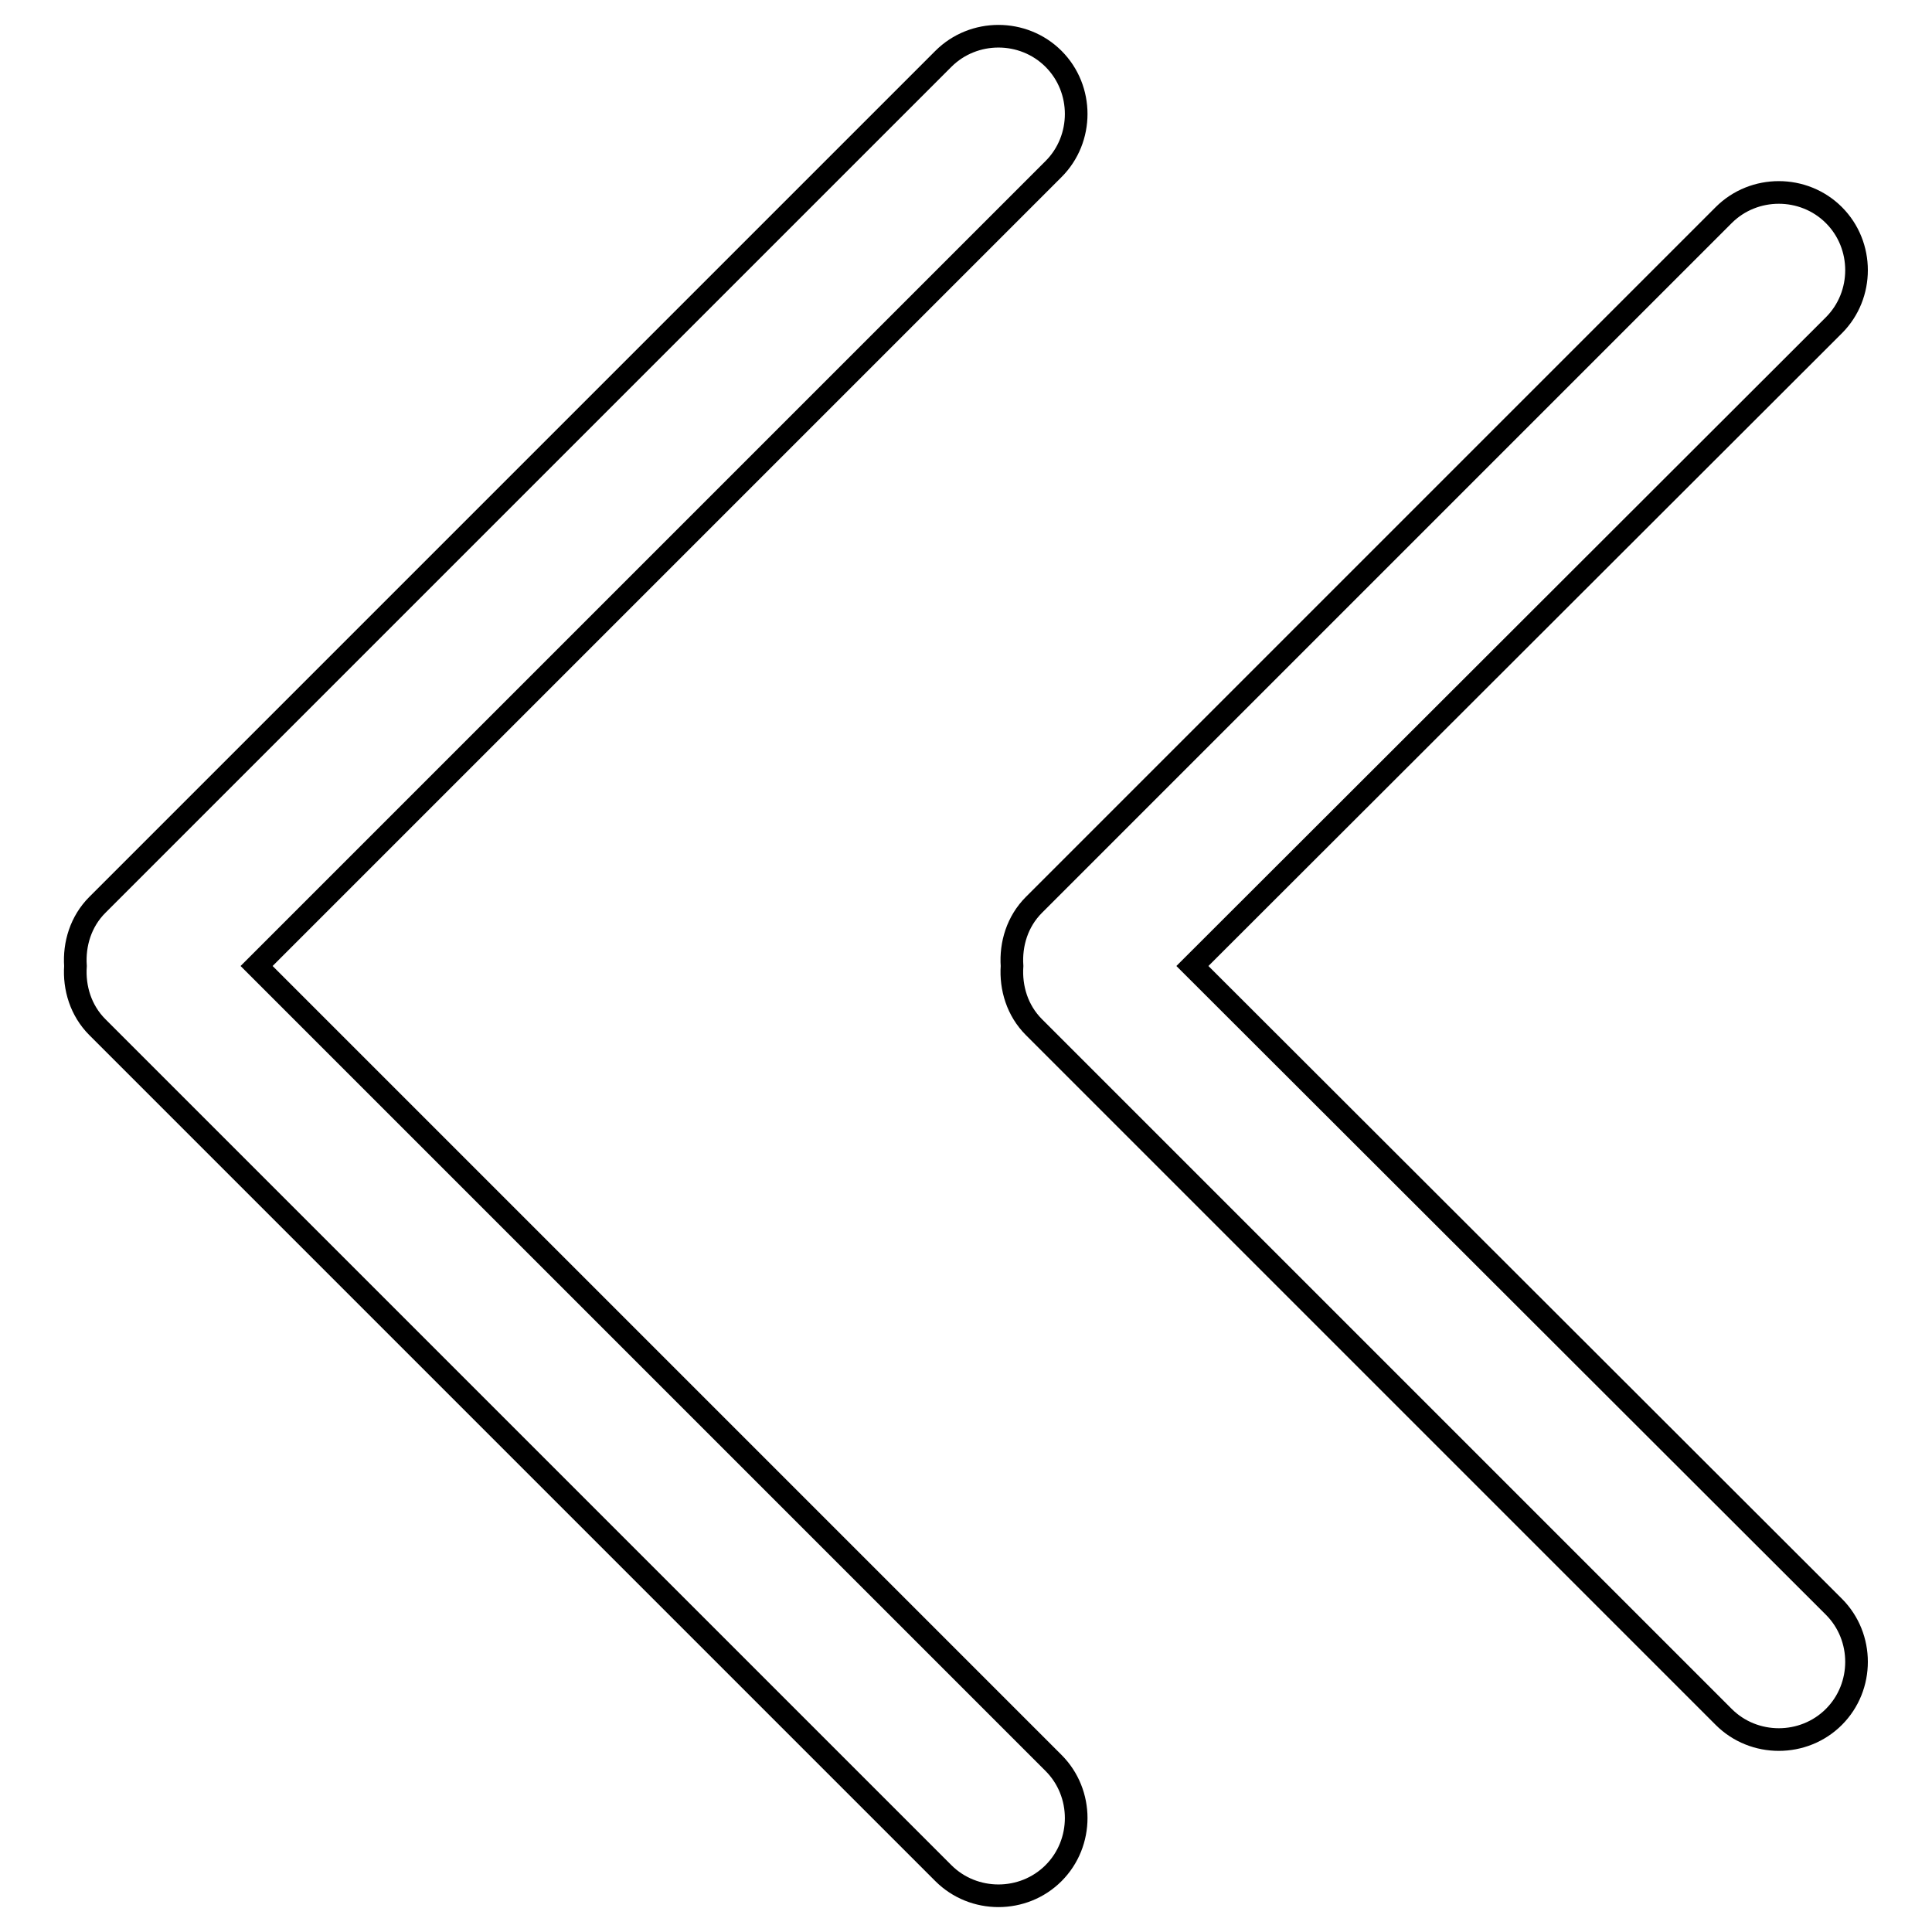
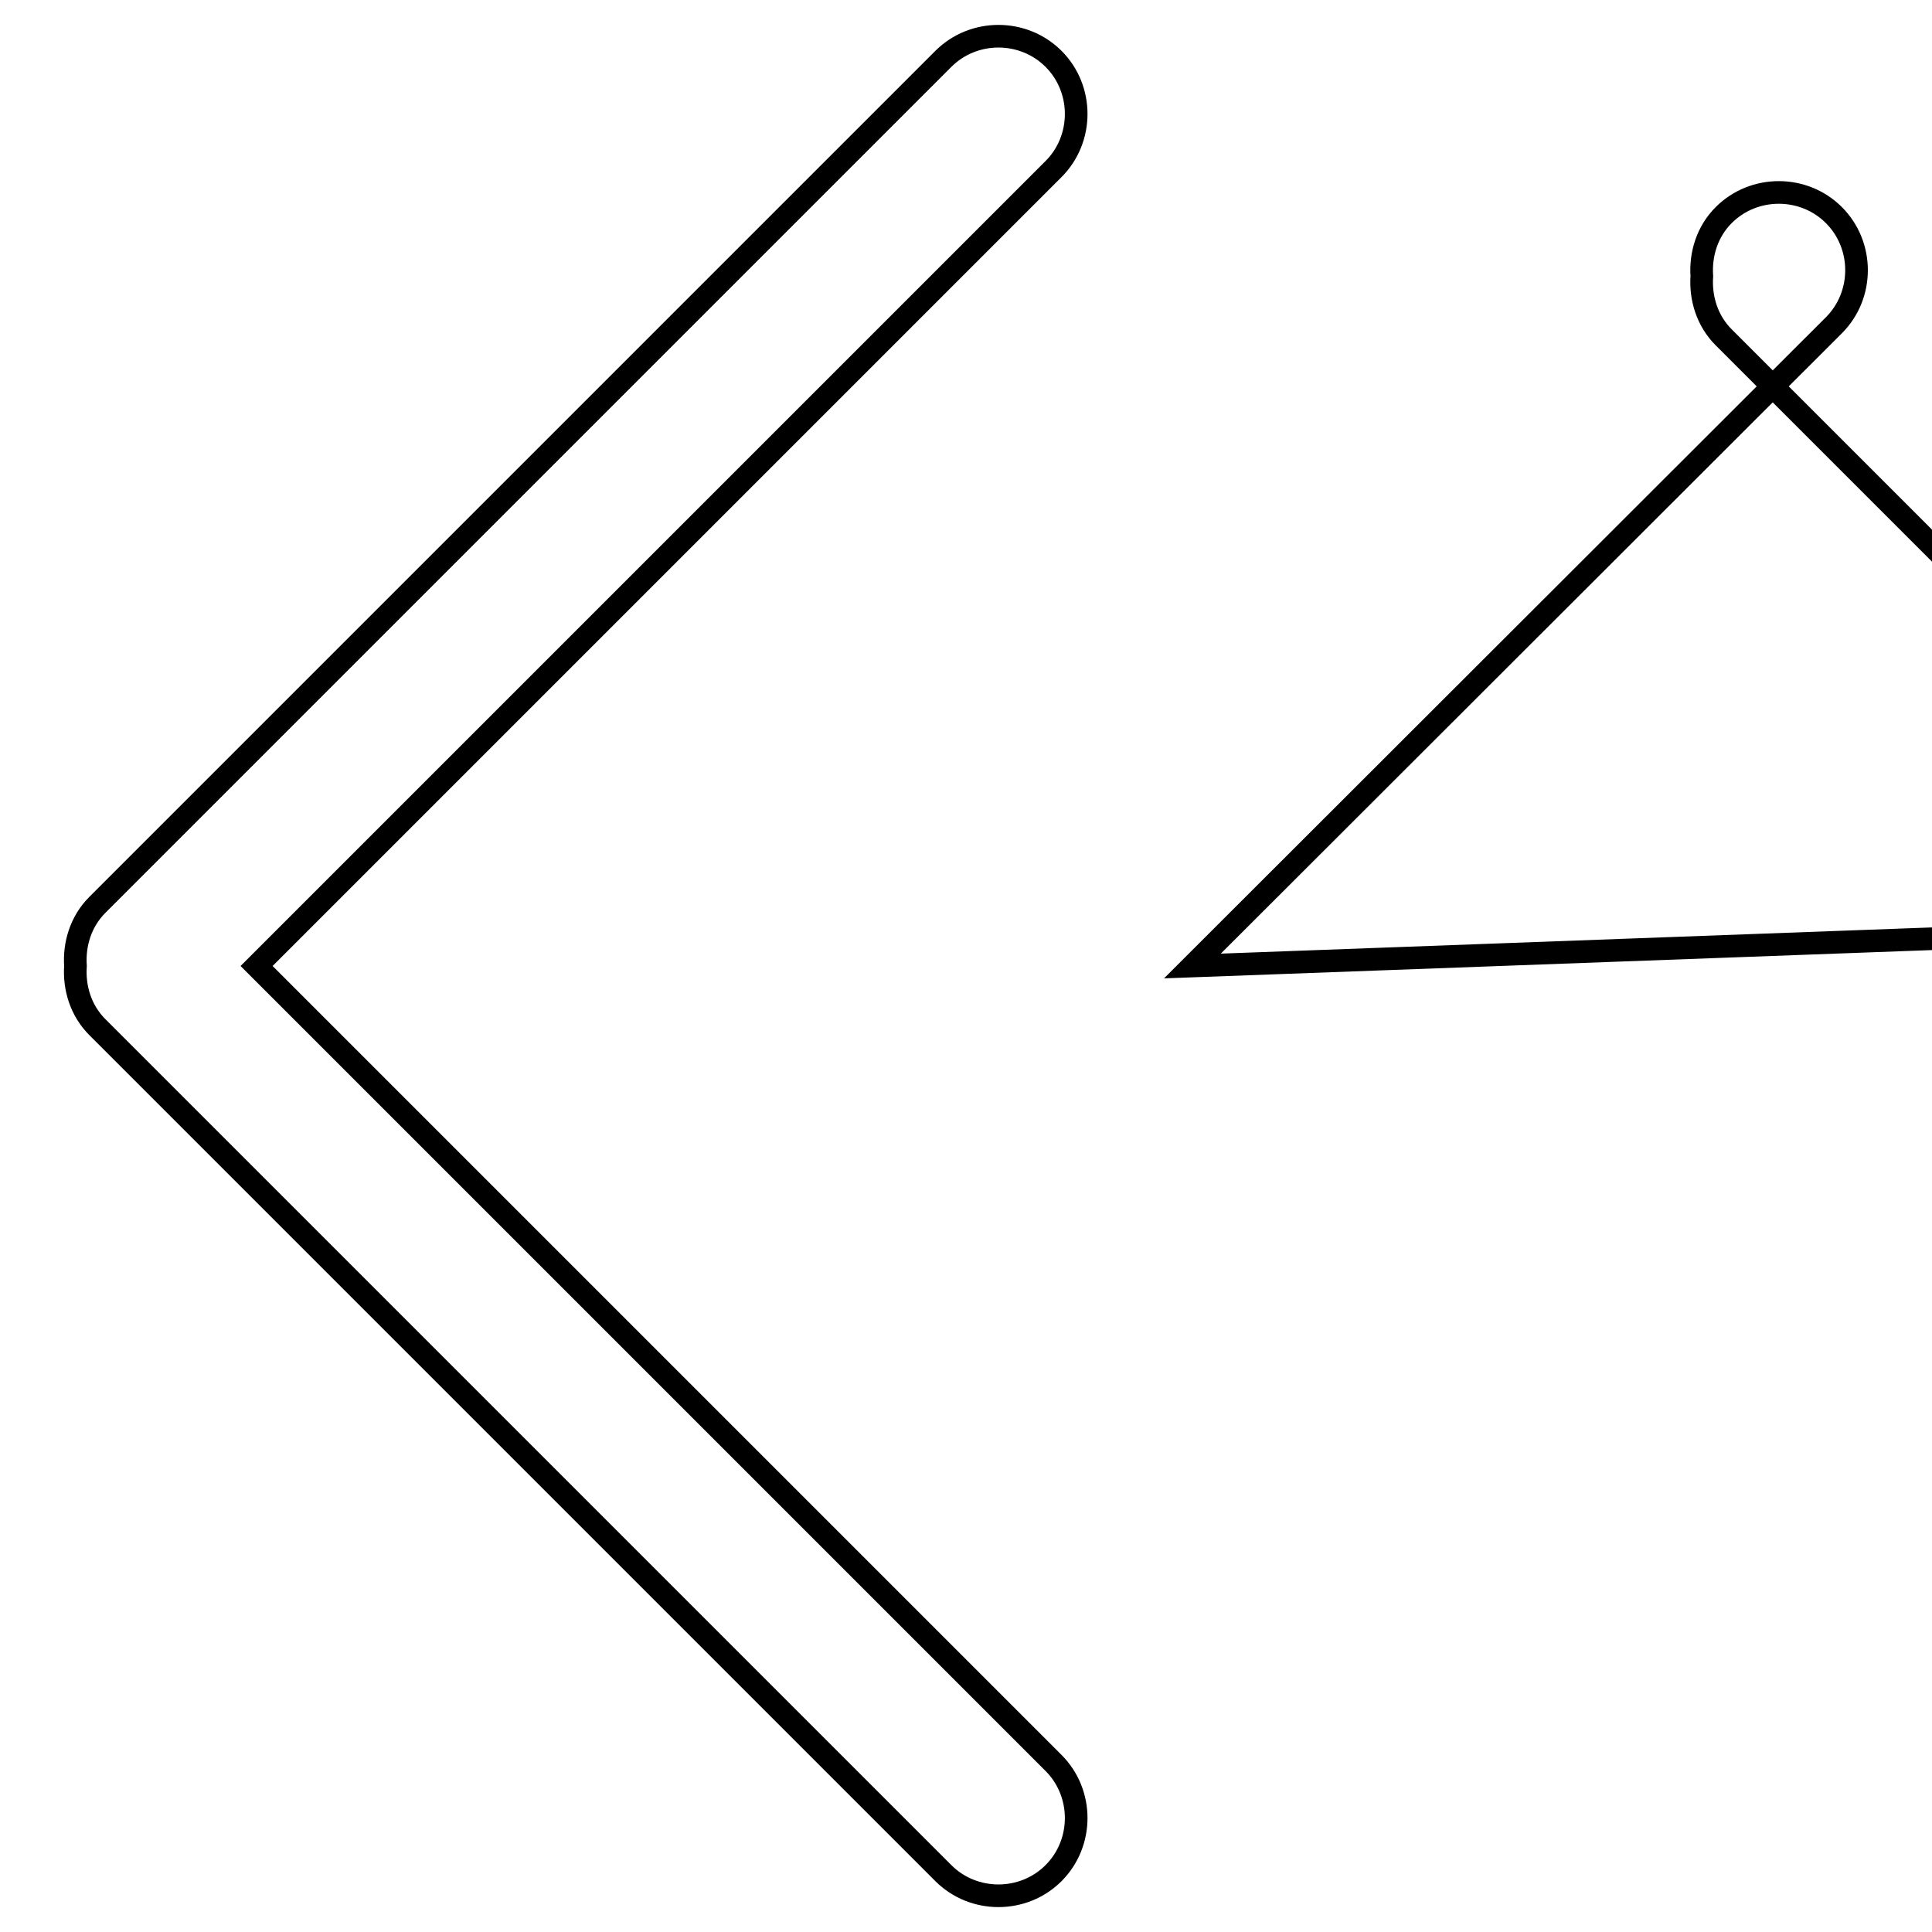
<svg xmlns="http://www.w3.org/2000/svg" version="1.1" x="0px" y="0px" viewBox="0 0 256 256" enable-background="new 0 0 256 256" xml:space="preserve">
  <g>
    <g>
-       <path stroke-width="3" fill-opacity="0" stroke="#000000" d="M34,128L139.6,22.4c4-4,4-10.6,0-14.6c-4-4-10.6-4-14.6,0L12.9,119.9c-2.2,2.2-3.1,5.2-2.9,8.1c-0.2,2.9,0.7,5.9,2.9,8.1L125,248.2c4,4,10.6,4,14.6,0c4-4,4-10.6,0-14.6L34,128z M158,128L243,43.1c4-4,4-10.6,0-14.6c-4-4-10.6-4-14.6,0l-91.4,91.4c-2.2,2.2-3.1,5.2-2.9,8.1c-0.2,2.9,0.7,5.9,2.9,8.1l91.4,91.4c4,4,10.6,4,14.6,0c4-4,4-10.6,0-14.6L158,128z" />
+       <path stroke-width="3" fill-opacity="0" stroke="#000000" d="M34,128L139.6,22.4c4-4,4-10.6,0-14.6c-4-4-10.6-4-14.6,0L12.9,119.9c-2.2,2.2-3.1,5.2-2.9,8.1c-0.2,2.9,0.7,5.9,2.9,8.1L125,248.2c4,4,10.6,4,14.6,0c4-4,4-10.6,0-14.6L34,128z M158,128L243,43.1c4-4,4-10.6,0-14.6c-4-4-10.6-4-14.6,0c-2.2,2.2-3.1,5.2-2.9,8.1c-0.2,2.9,0.7,5.9,2.9,8.1l91.4,91.4c4,4,10.6,4,14.6,0c4-4,4-10.6,0-14.6L158,128z" />
    </g>
  </g>
</svg>